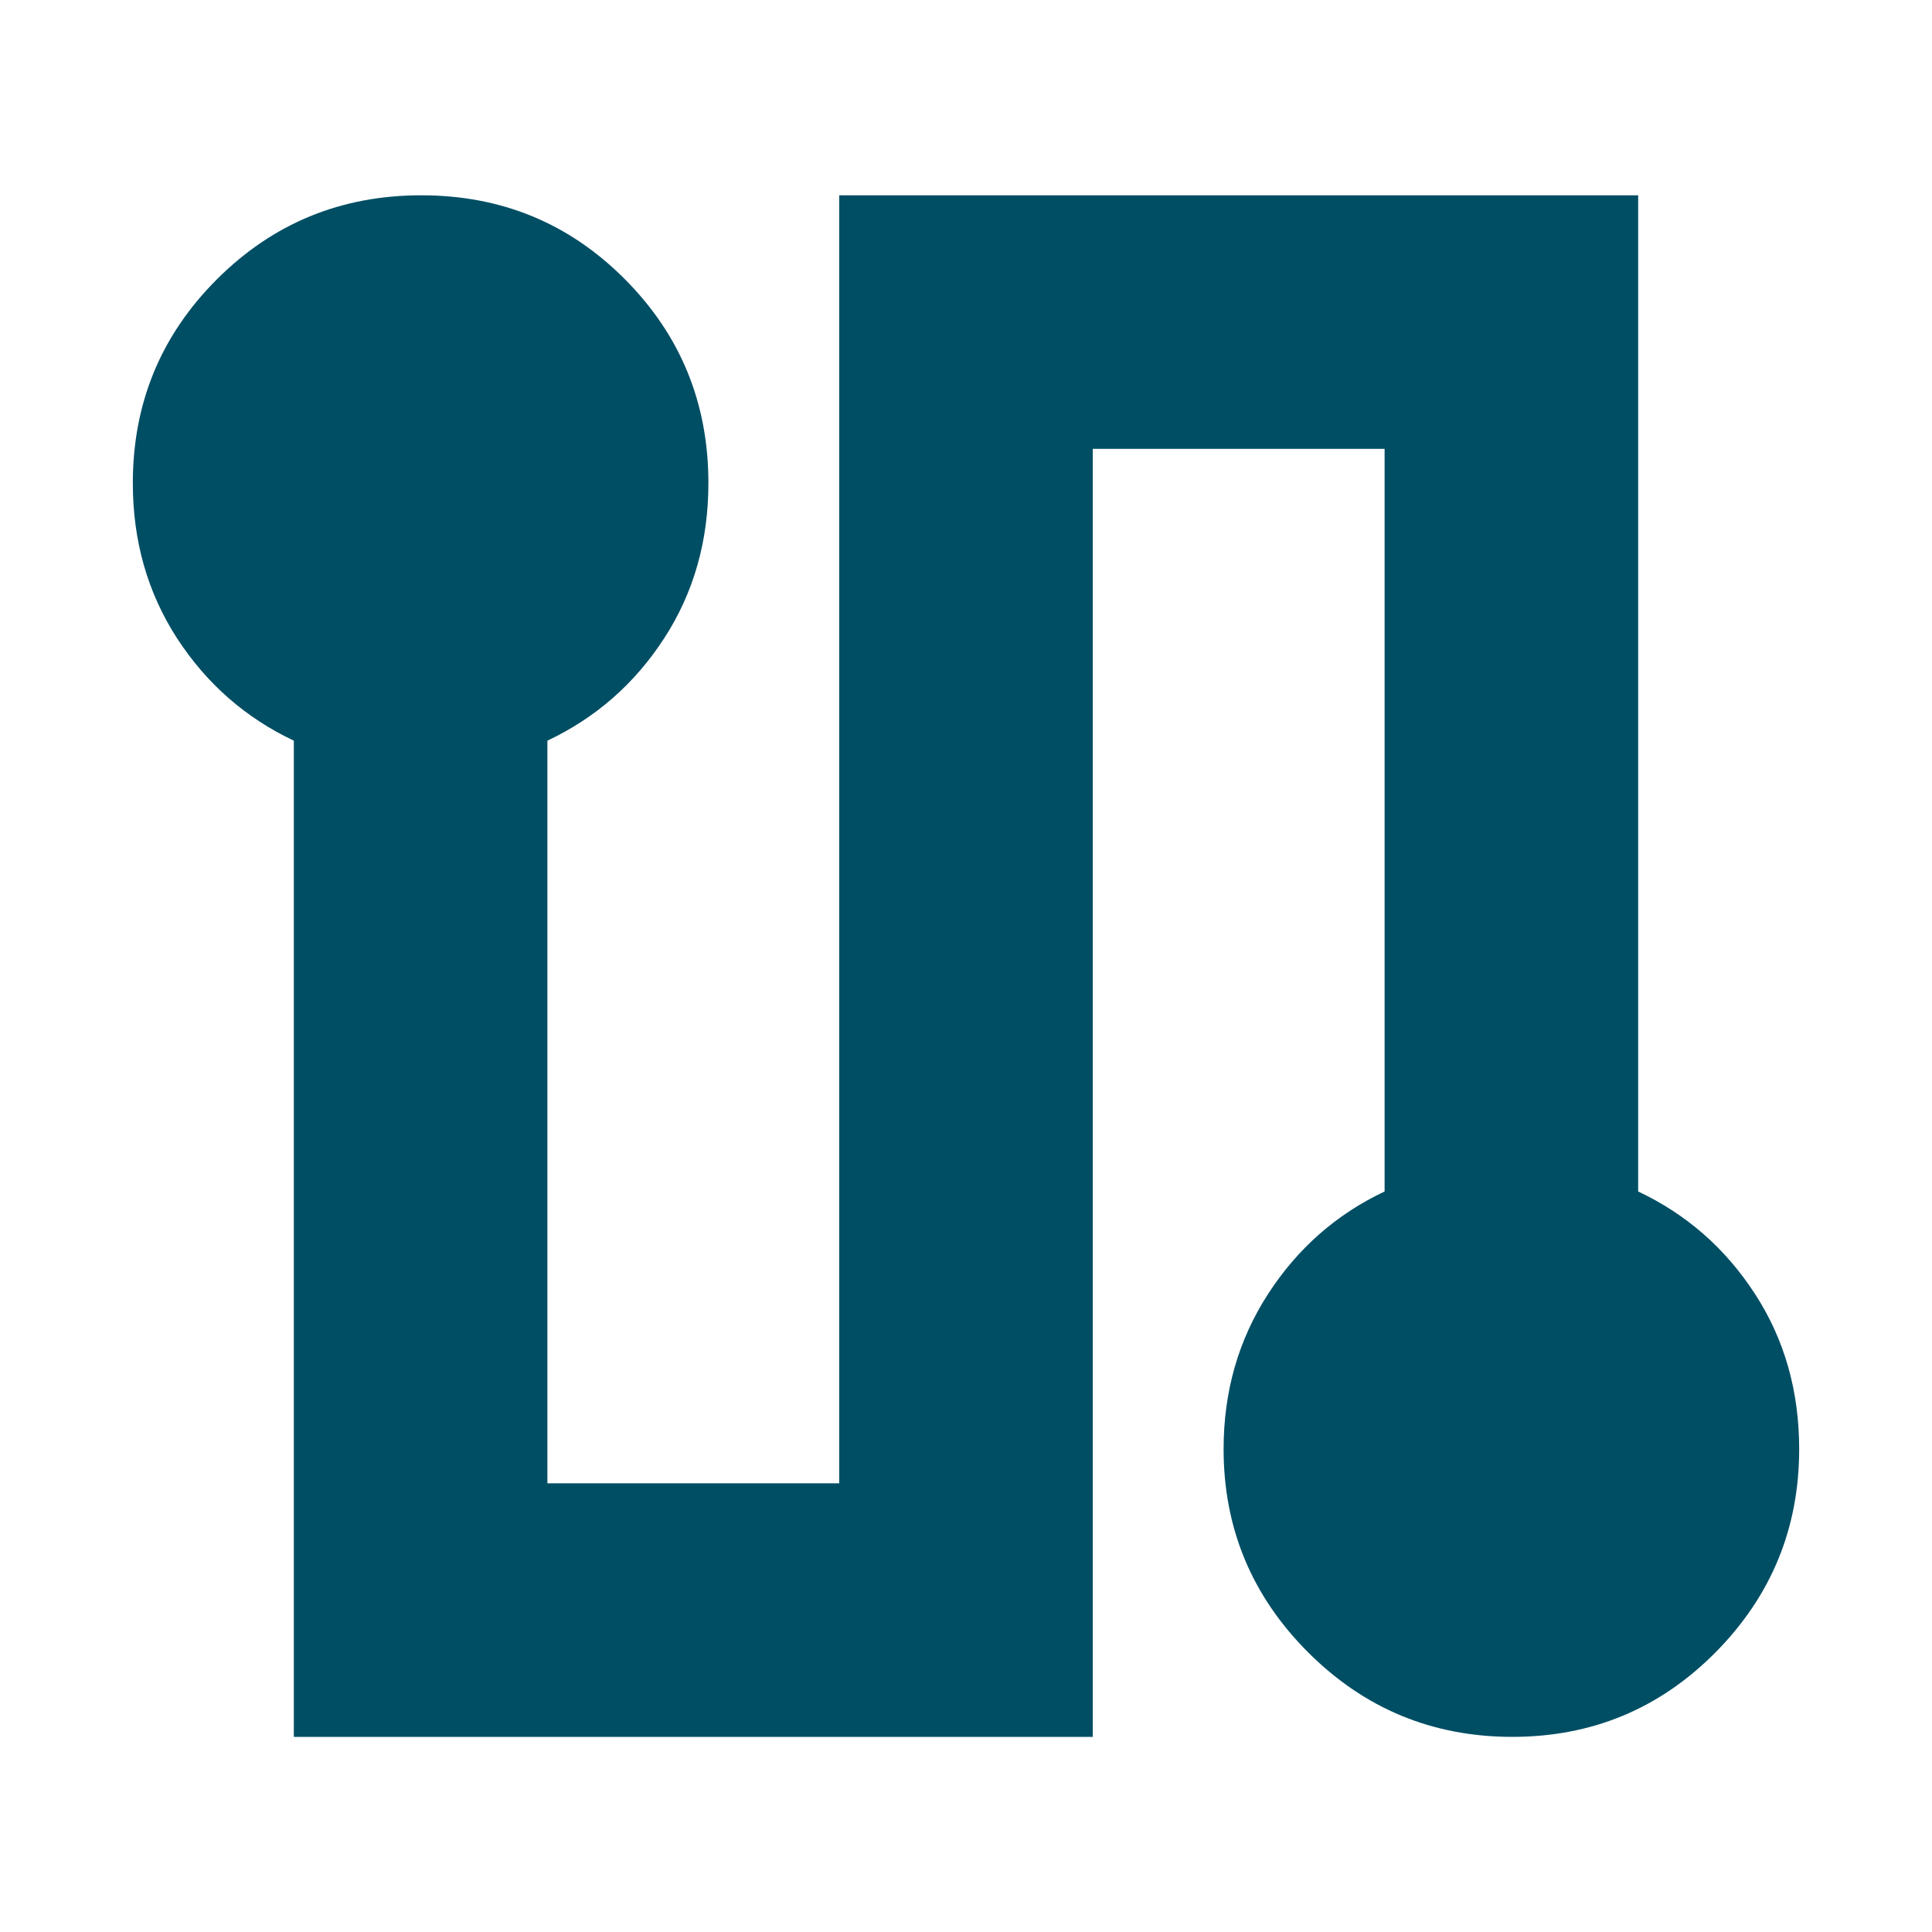
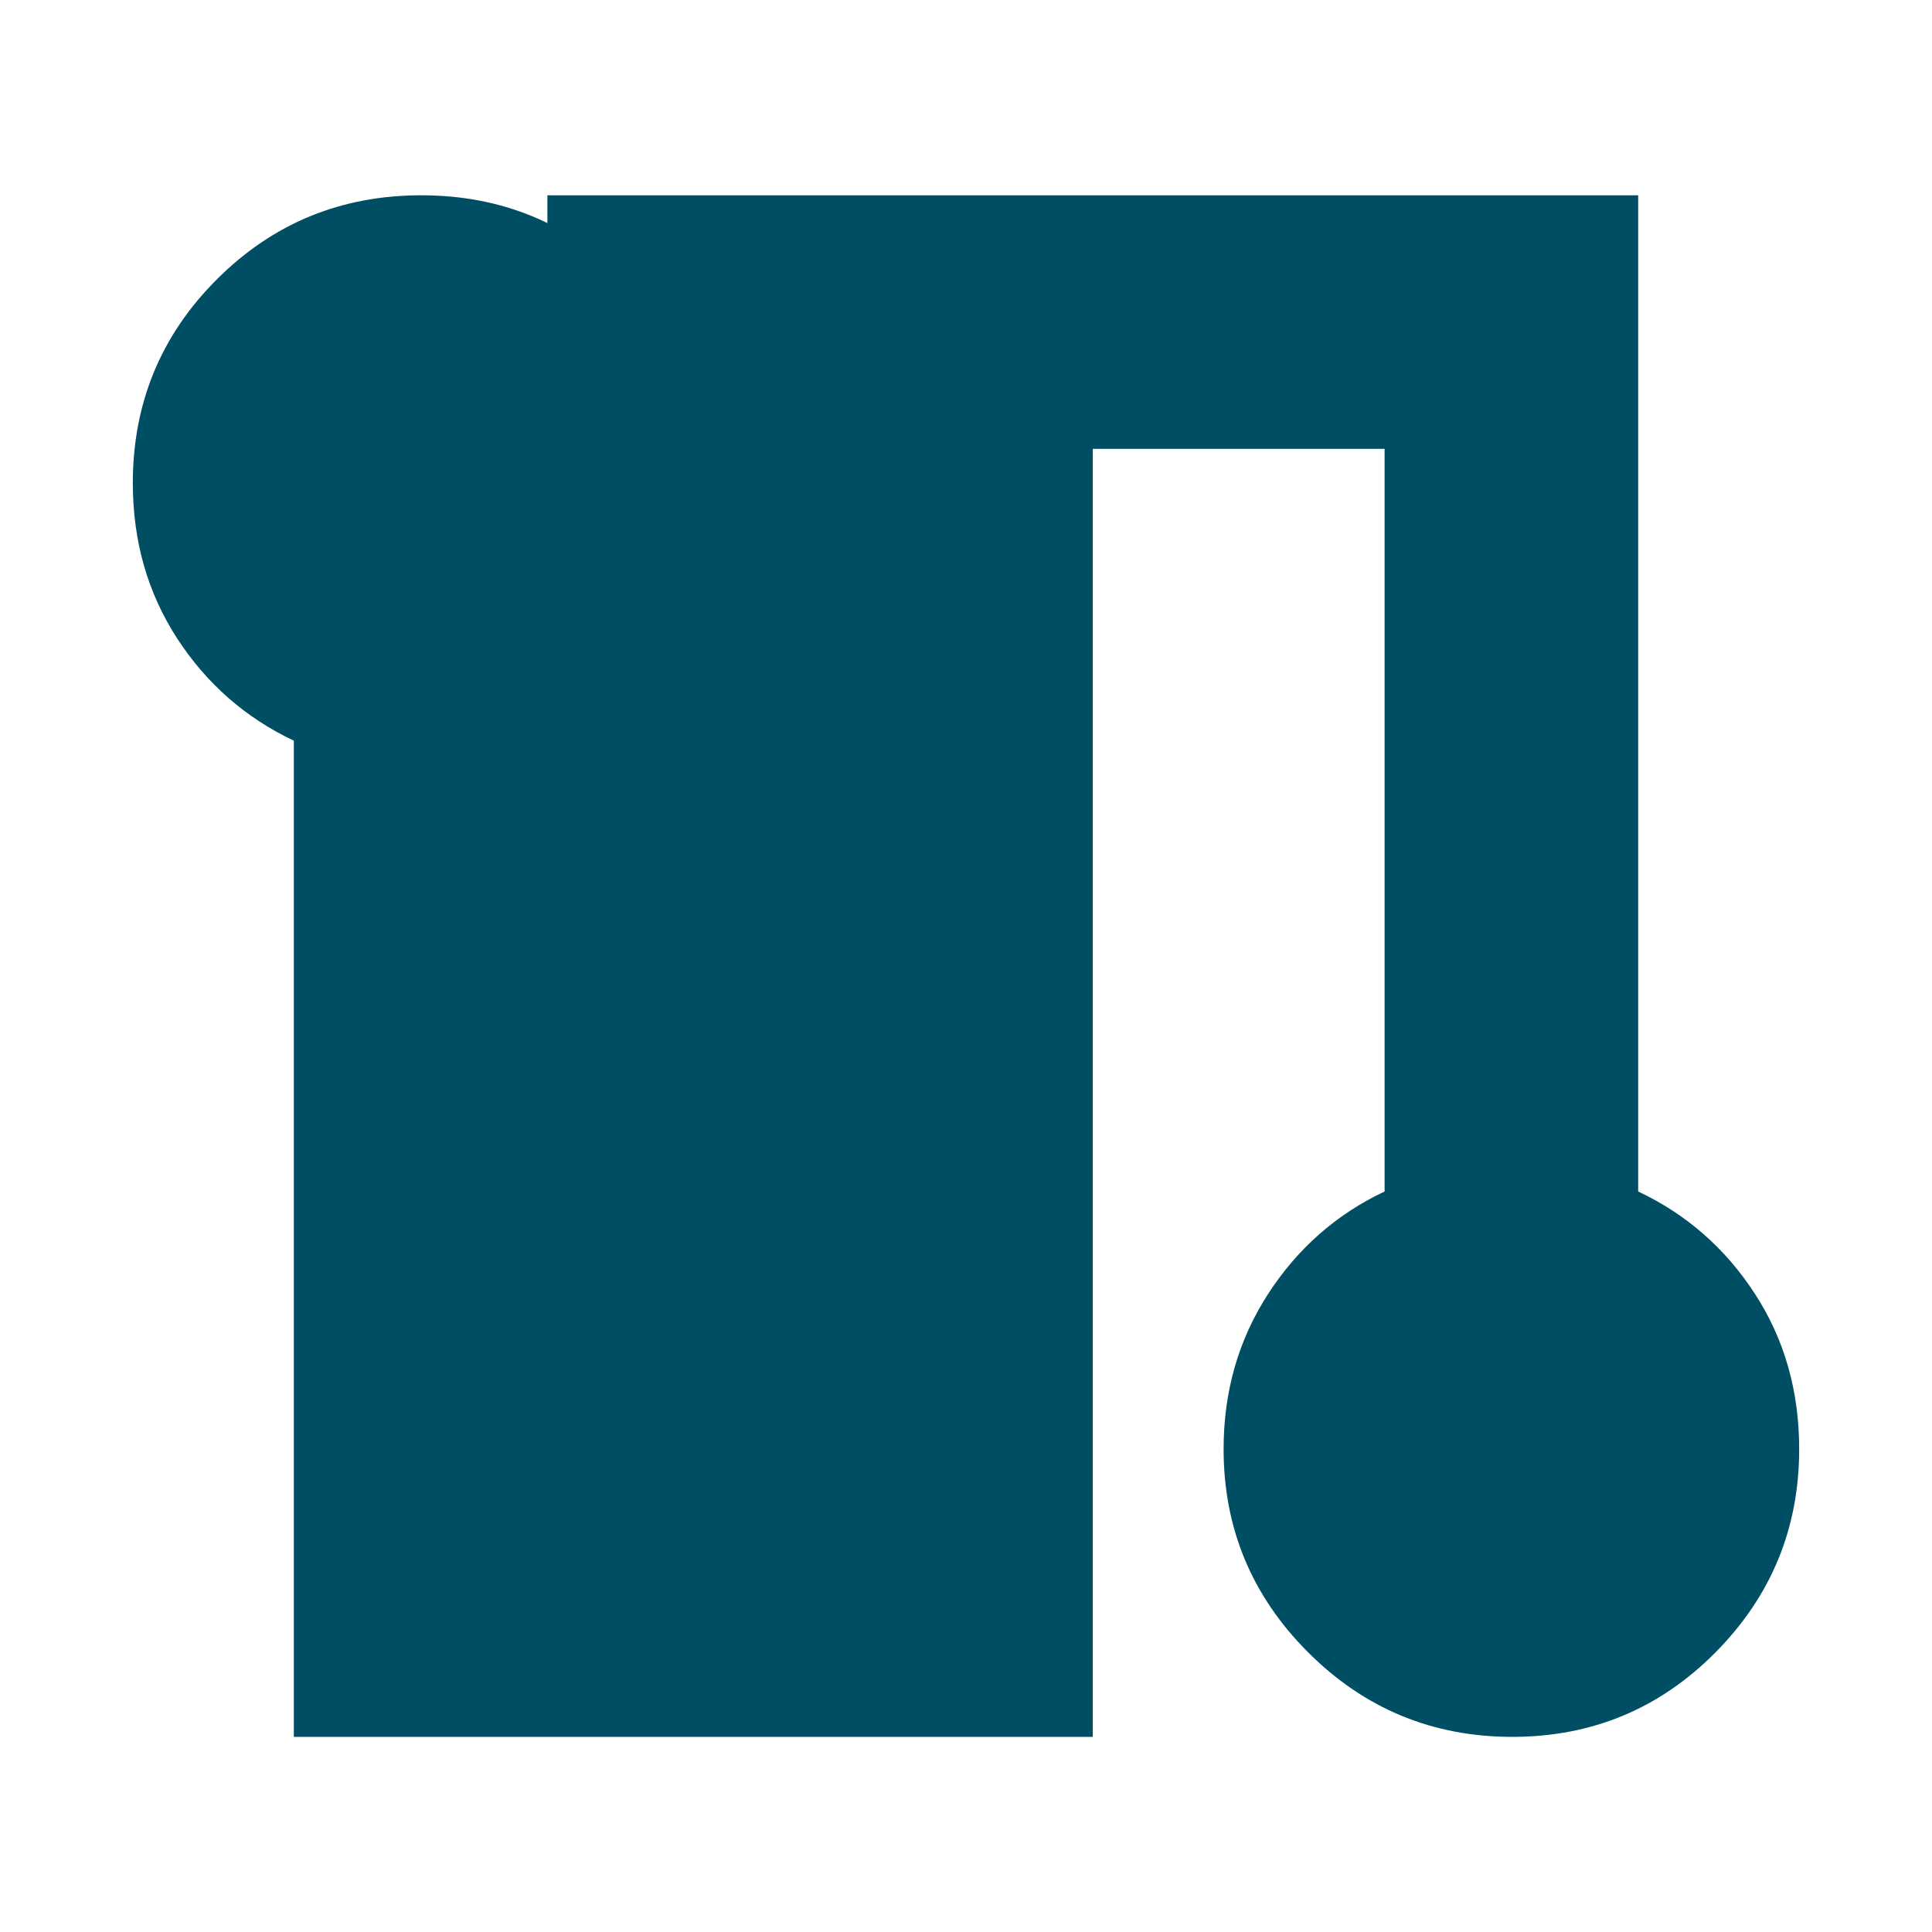
<svg xmlns="http://www.w3.org/2000/svg" width="24" height="24" viewBox="0 0 24 24" fill="none">
-   <path d="M3.65 21.576V9.201C3.05 8.917 2.567 8.494 2.2 7.93C1.834 7.365 1.65 6.722 1.65 6.001C1.65 5.008 1.999 4.164 2.695 3.469C3.392 2.773 4.238 2.426 5.233 2.426C6.228 2.426 7.071 2.773 7.763 3.469C8.455 4.164 8.8 5.008 8.8 6.001C8.8 6.722 8.617 7.365 8.25 7.93C7.884 8.494 7.4 8.917 6.8 9.201V18.426H10.425V2.426H20.35V14.801C20.95 15.084 21.434 15.508 21.8 16.072C22.167 16.636 22.35 17.279 22.35 18.001C22.35 18.984 22.004 19.826 21.311 20.526C20.617 21.226 19.776 21.576 18.786 21.576C17.796 21.576 16.95 21.226 16.25 20.526C15.55 19.826 15.2 18.984 15.2 18.001C15.2 17.286 15.384 16.645 15.75 16.078C16.117 15.51 16.6 15.084 17.2 14.801V5.576H13.575V21.576H3.65Z" fill="#004E64" />
+   <path d="M3.65 21.576V9.201C3.05 8.917 2.567 8.494 2.2 7.93C1.834 7.365 1.65 6.722 1.65 6.001C1.65 5.008 1.999 4.164 2.695 3.469C3.392 2.773 4.238 2.426 5.233 2.426C6.228 2.426 7.071 2.773 7.763 3.469C8.455 4.164 8.8 5.008 8.8 6.001C8.8 6.722 8.617 7.365 8.25 7.93C7.884 8.494 7.4 8.917 6.8 9.201V18.426V2.426H20.35V14.801C20.95 15.084 21.434 15.508 21.8 16.072C22.167 16.636 22.35 17.279 22.35 18.001C22.35 18.984 22.004 19.826 21.311 20.526C20.617 21.226 19.776 21.576 18.786 21.576C17.796 21.576 16.95 21.226 16.25 20.526C15.55 19.826 15.2 18.984 15.2 18.001C15.2 17.286 15.384 16.645 15.75 16.078C16.117 15.51 16.6 15.084 17.2 14.801V5.576H13.575V21.576H3.65Z" fill="#004E64" />
</svg>